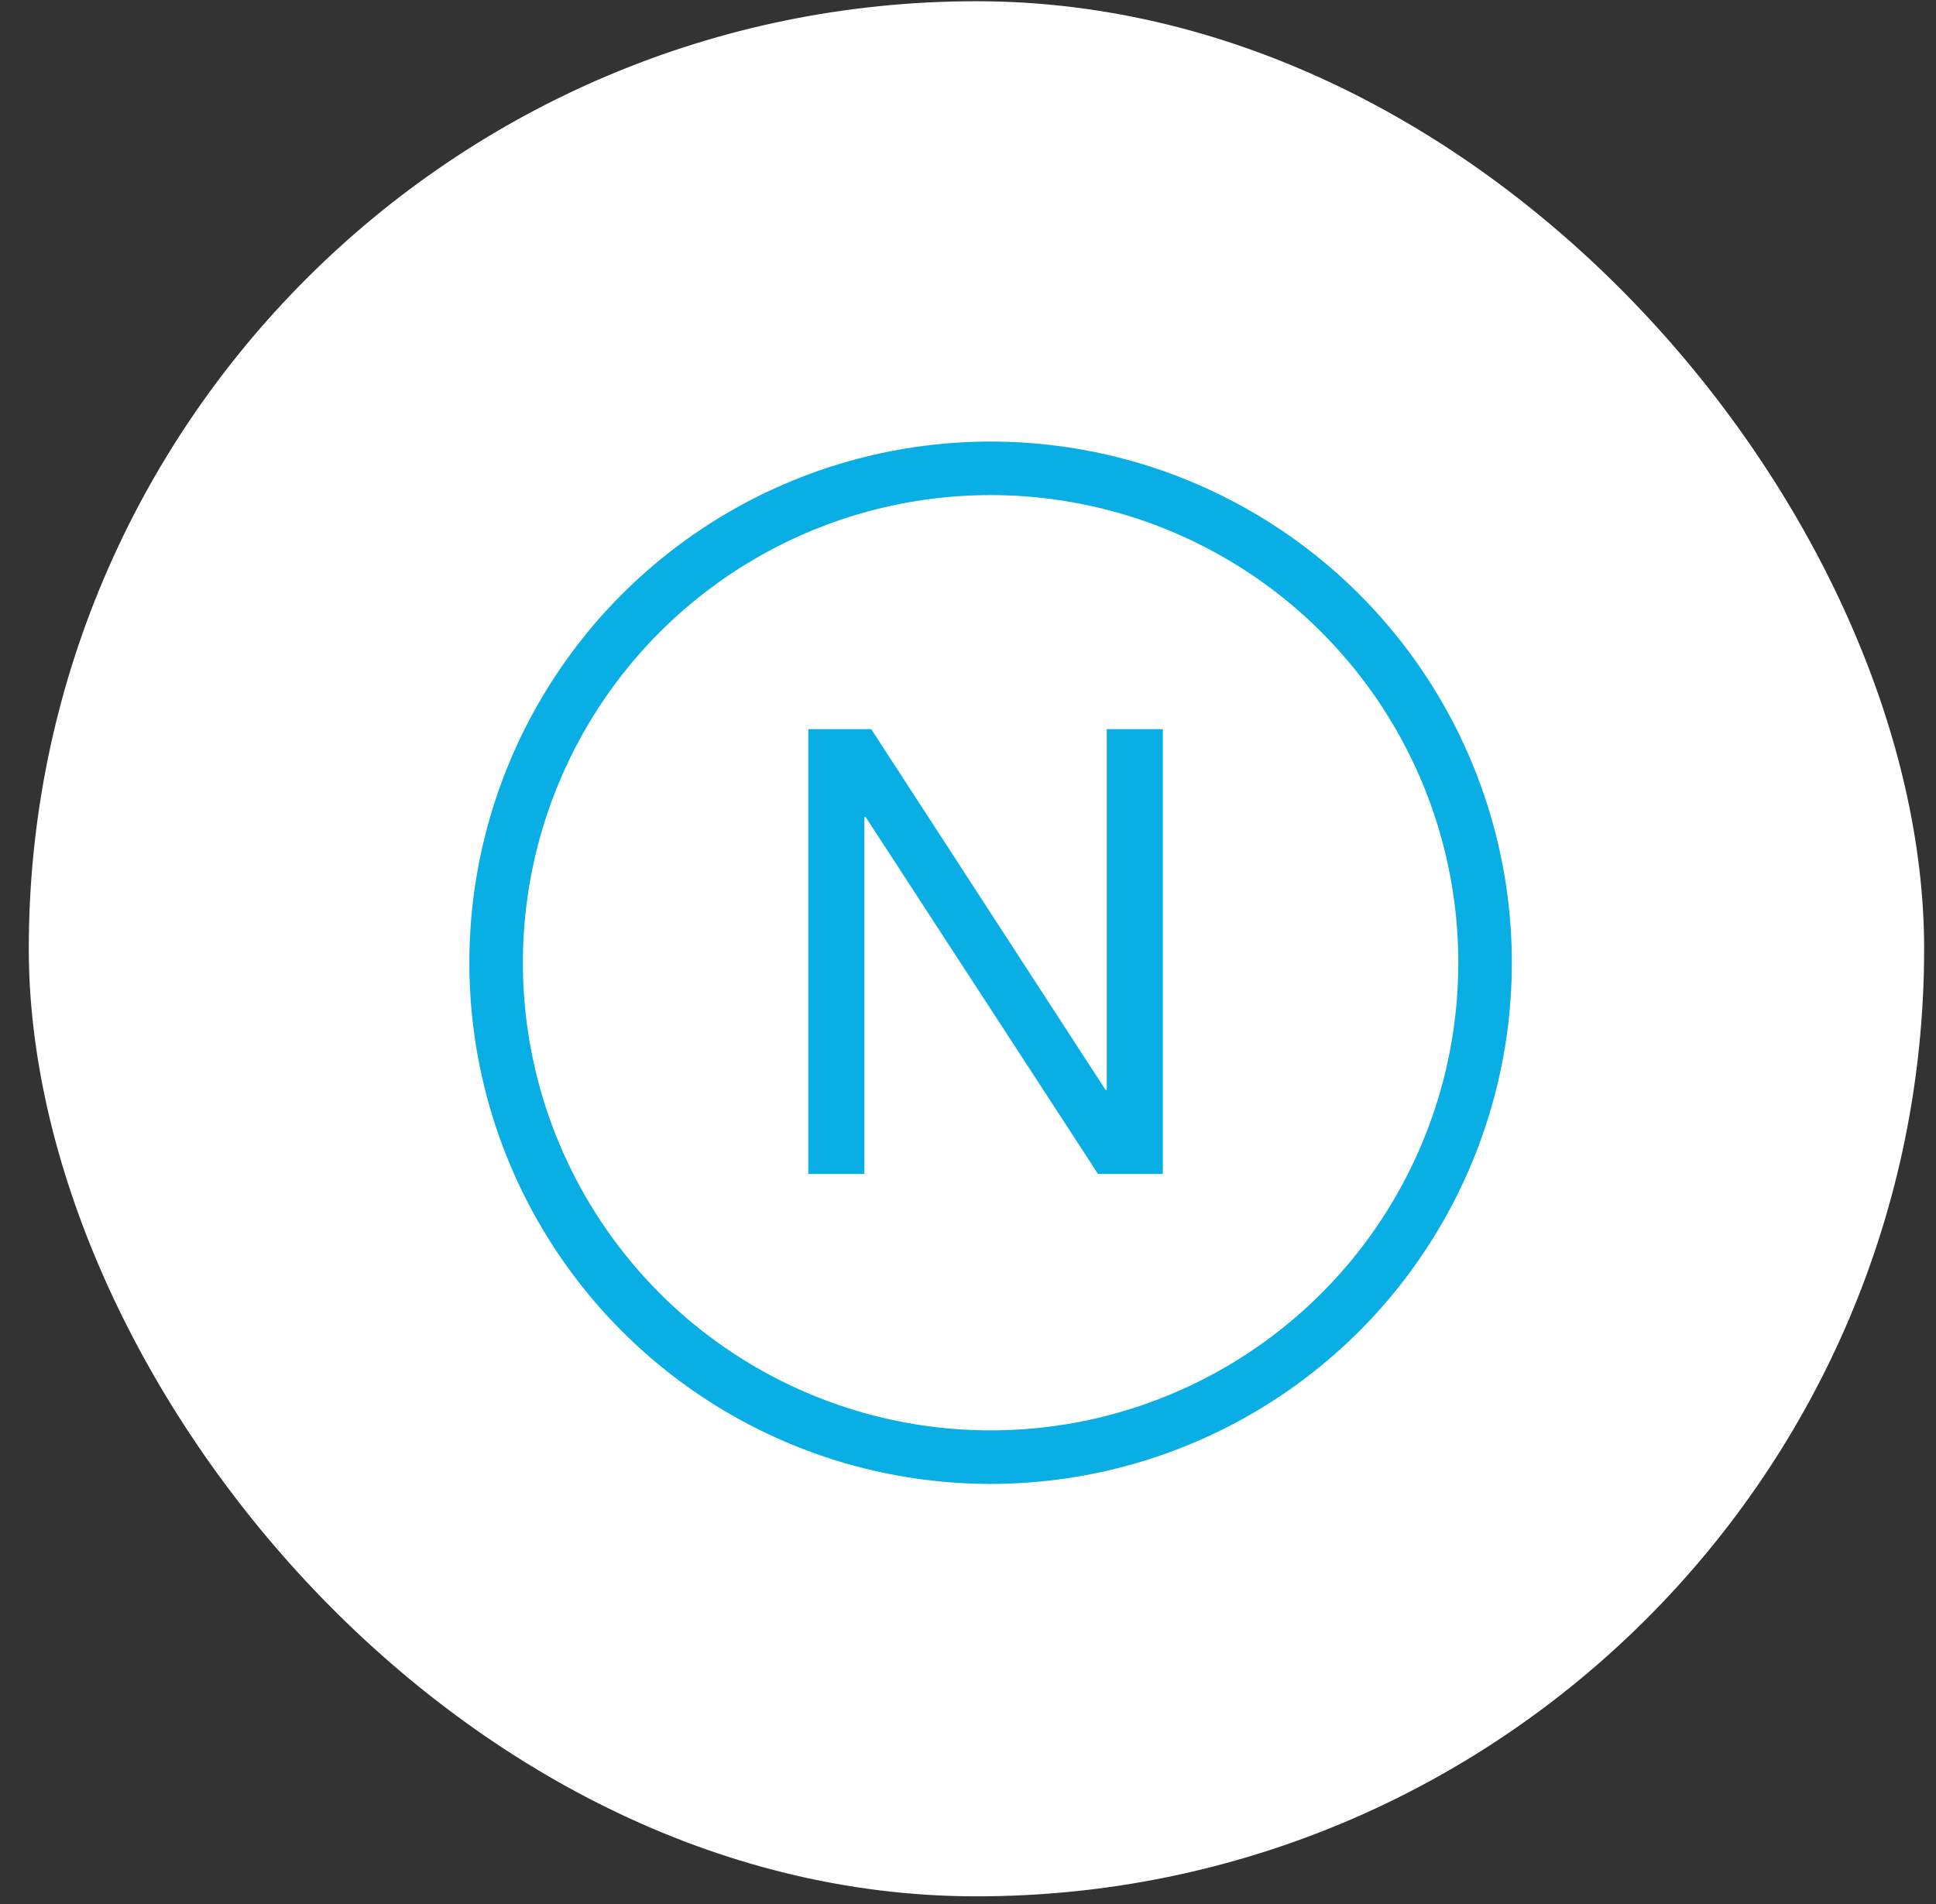
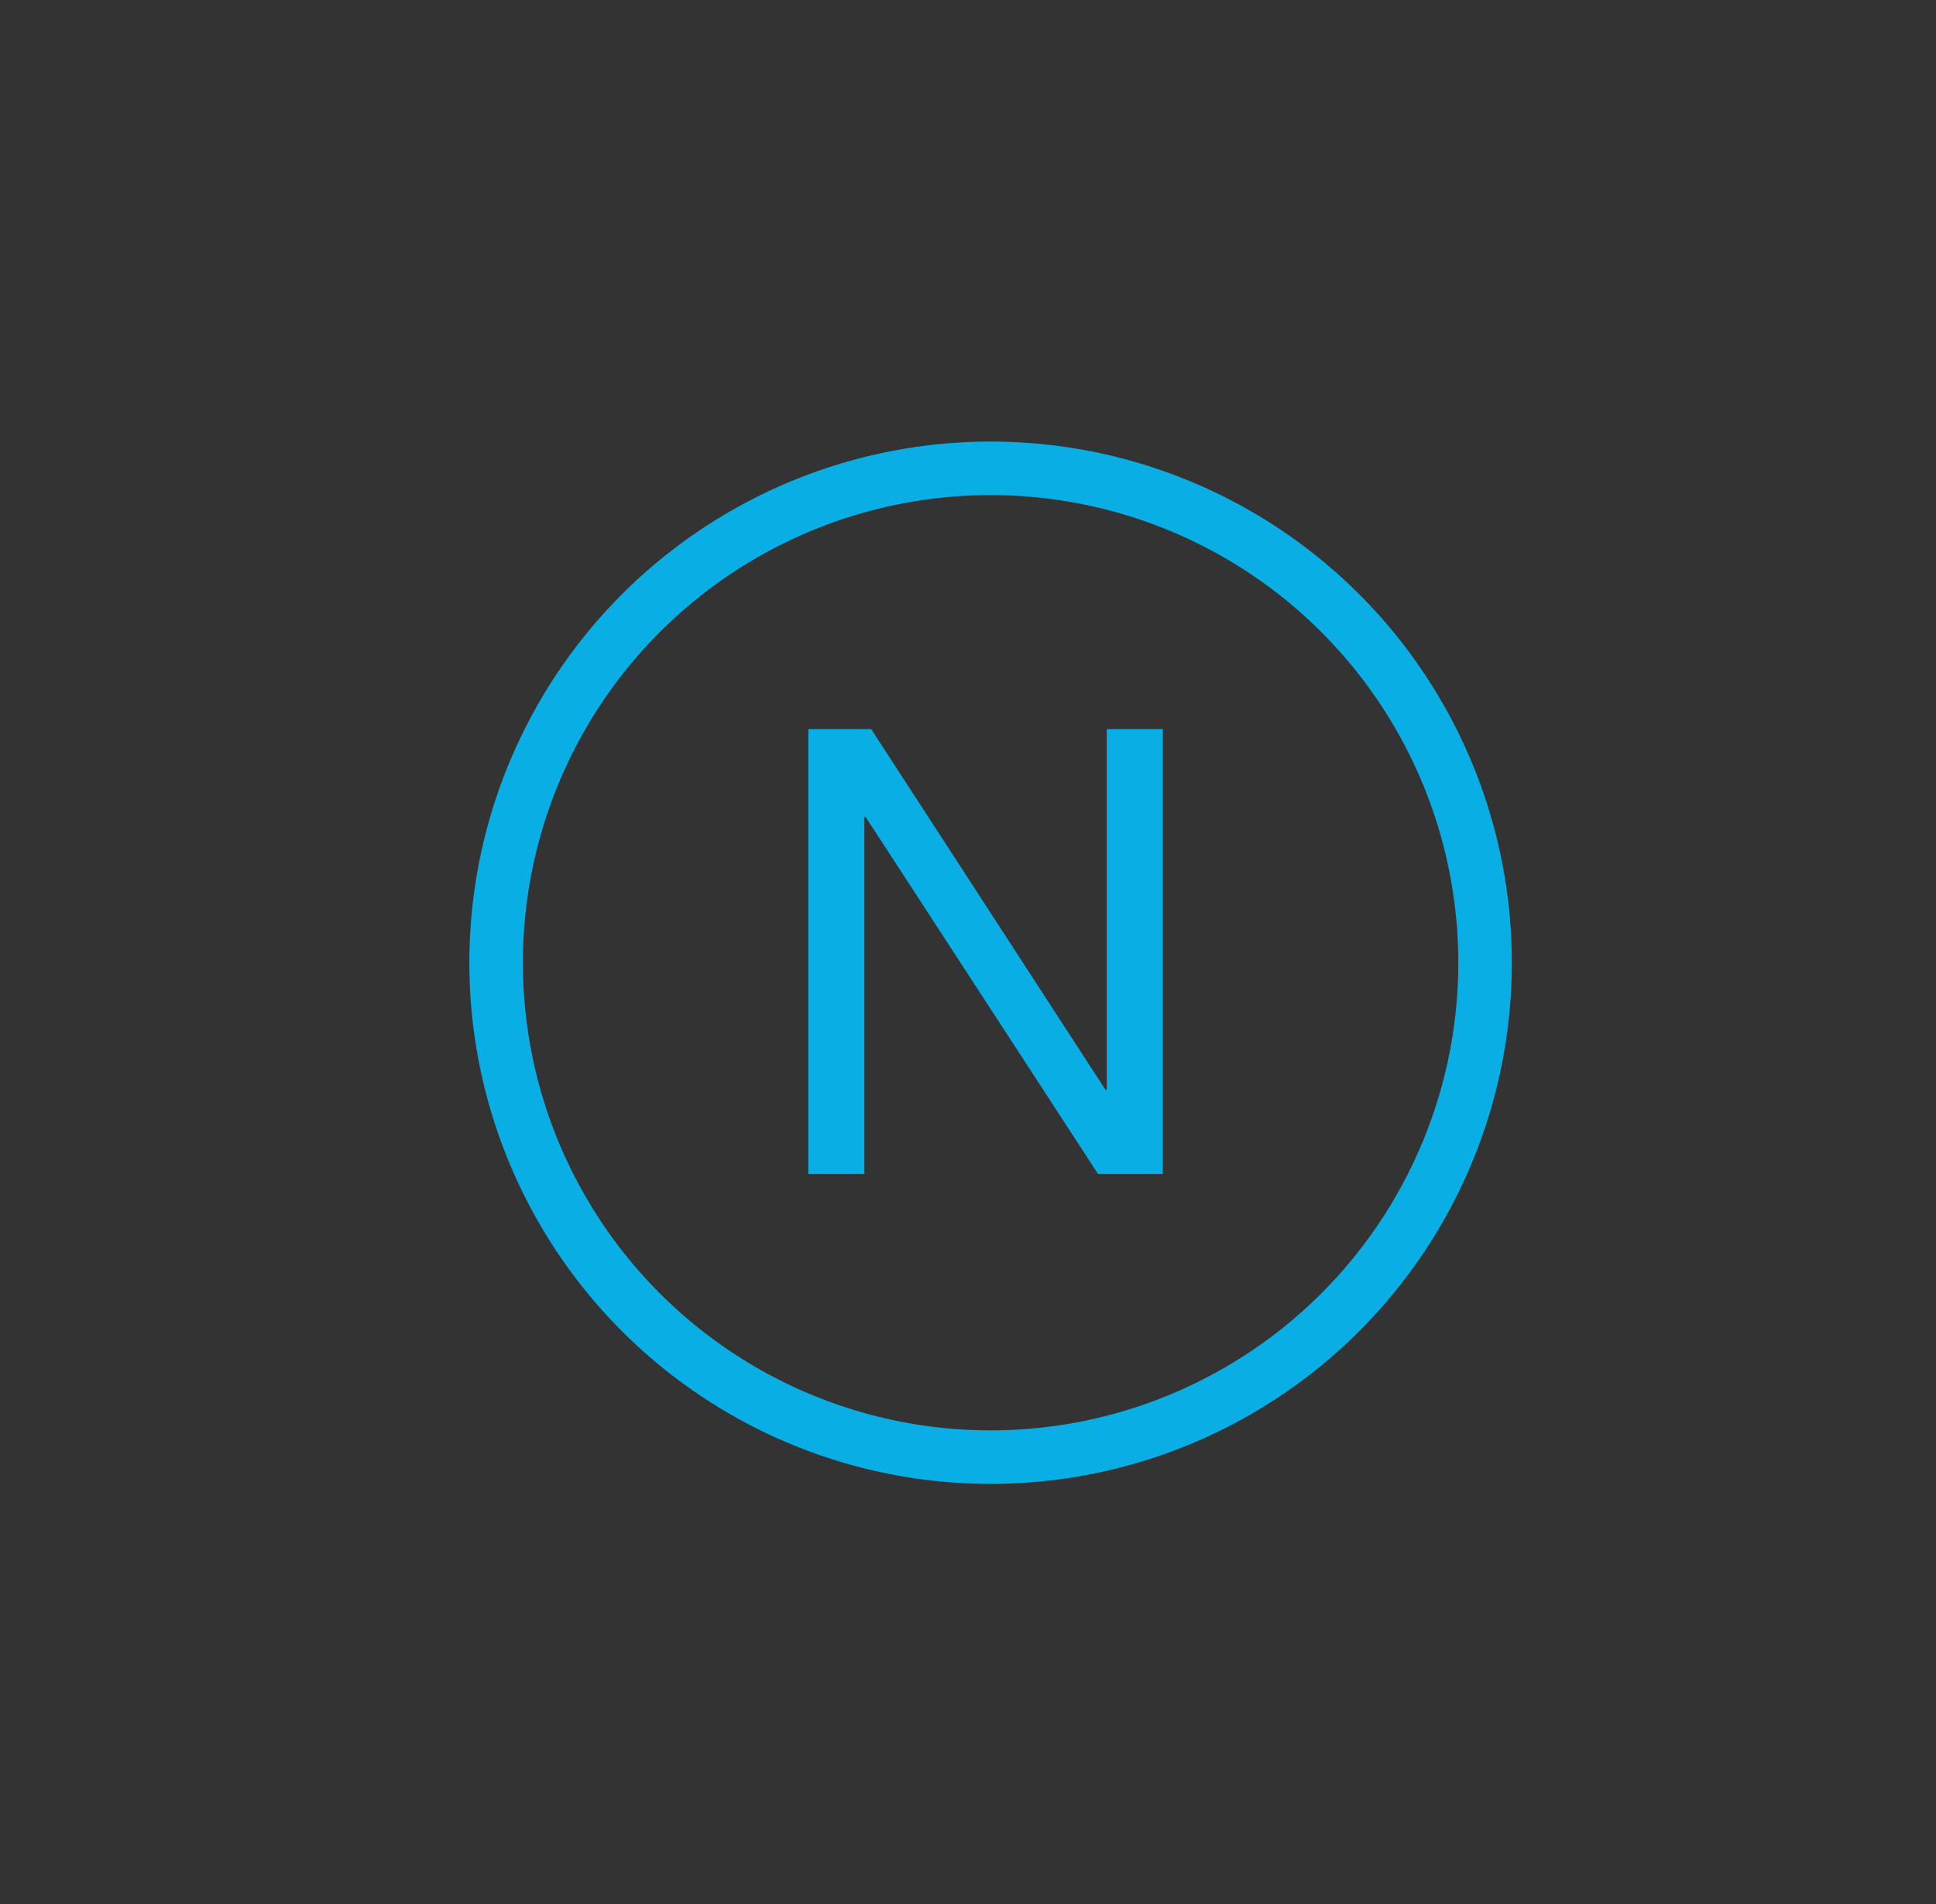
<svg xmlns="http://www.w3.org/2000/svg" width="61" height="60" viewBox="0 0 61 60" fill="none">
  <rect x="0" y="0" width="61" height="60" fill="#333333" stroke="none" />
-   <rect x="0.907" y="0.039" width="59.719" height="59.719" rx="29.86" fill="white" />
  <circle cx="31.212" cy="30.338" r="15.58" stroke="#09AEE5" stroke-width="1.687" stroke-miterlimit="10" stroke-linecap="round" stroke-linejoin="round" />
  <path d="M25.468 22.977H27.451L34.833 34.344H34.872V22.977H36.639V36.995H34.597L27.274 25.745H27.235V36.995H25.468V22.977Z" fill="#09AEE5" />
</svg>